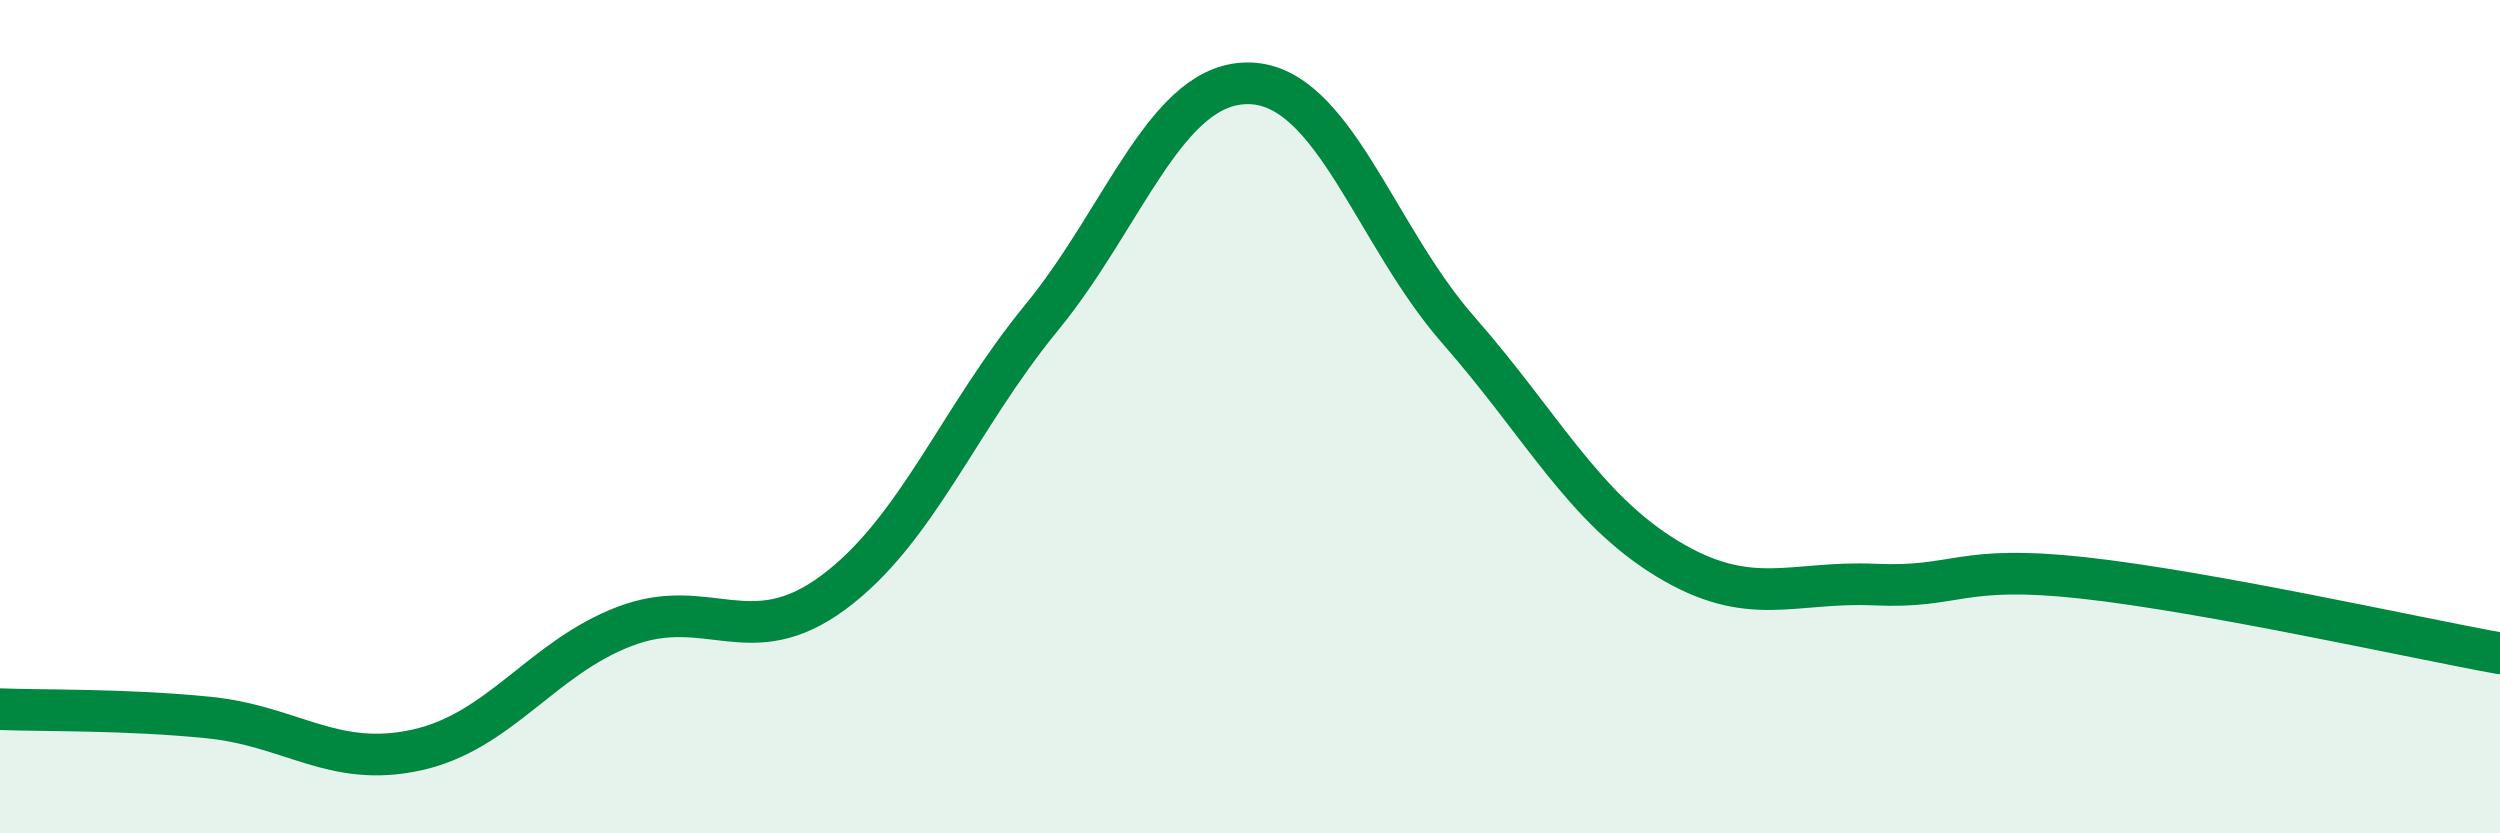
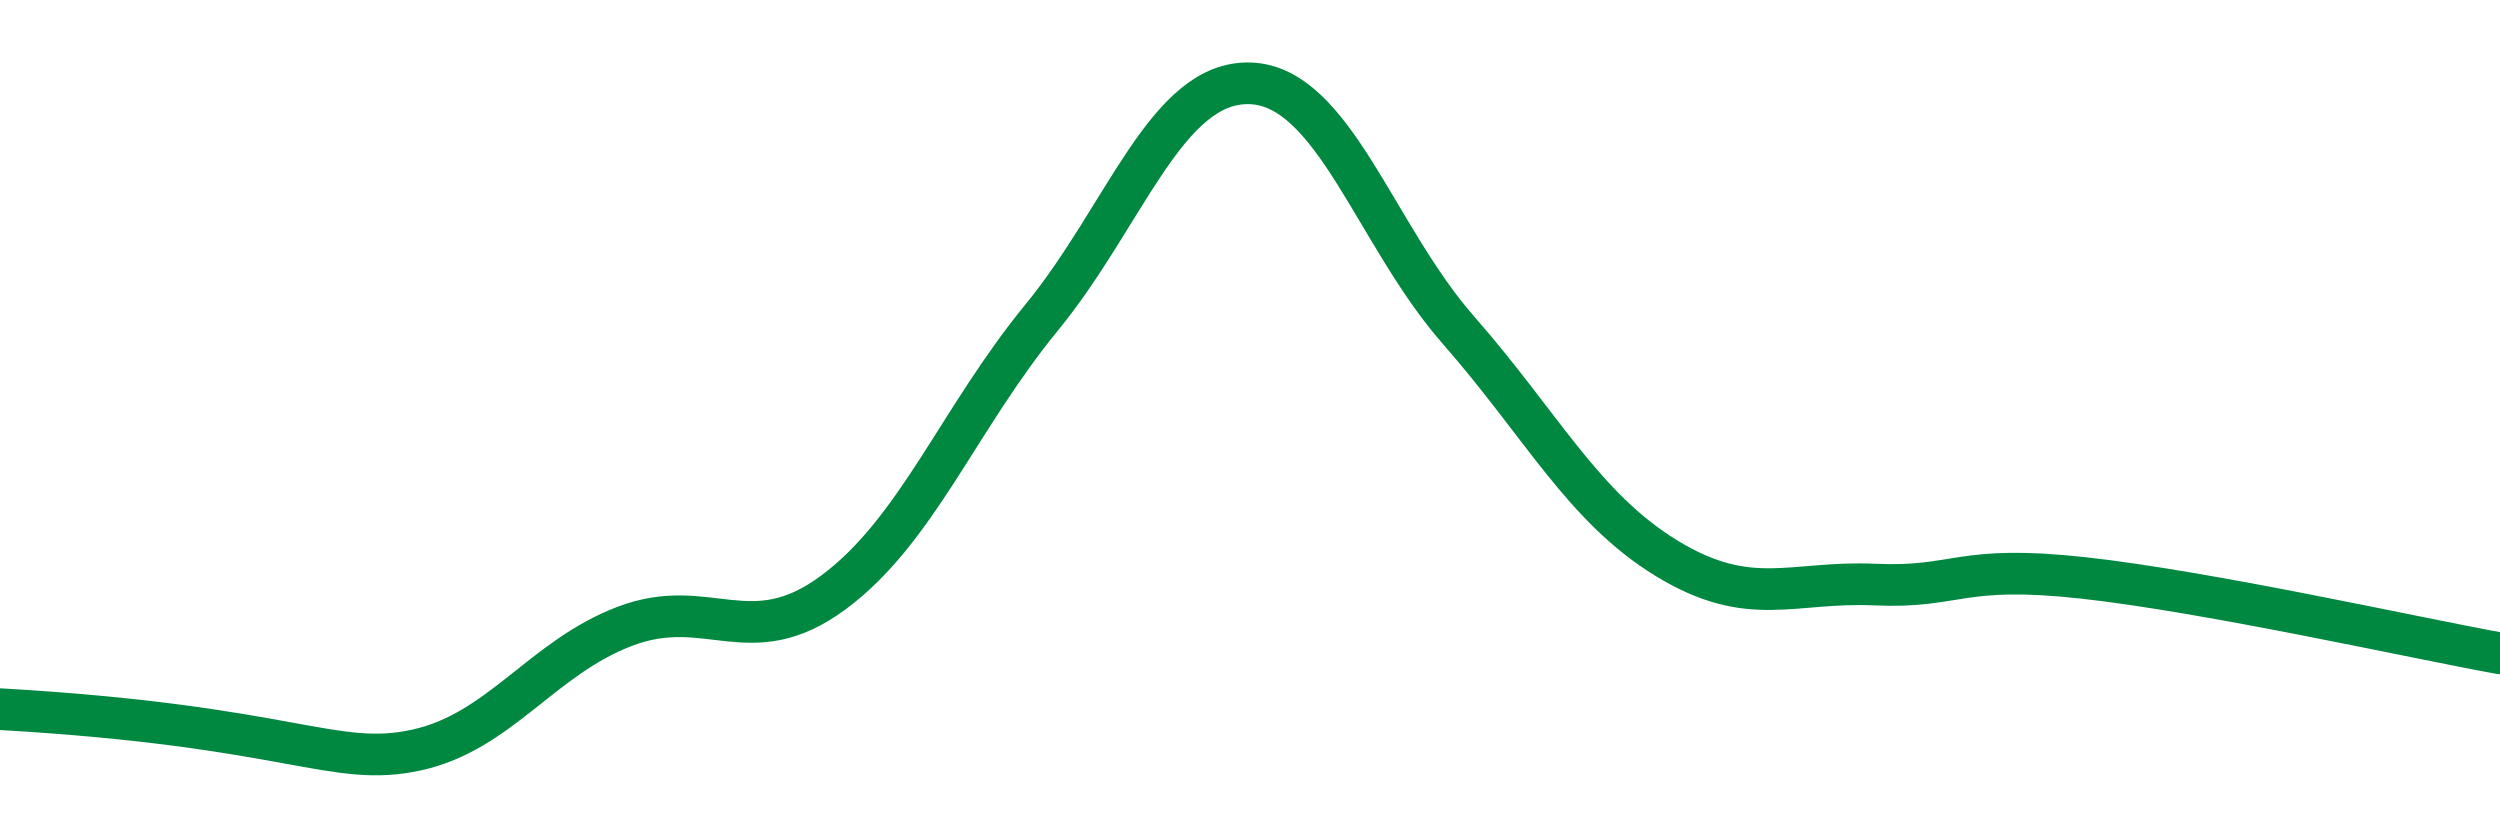
<svg xmlns="http://www.w3.org/2000/svg" width="60" height="20" viewBox="0 0 60 20">
-   <path d="M 0,17.02 C 1,17.06 3,17.02 5,17.22 C 7,17.42 8,18.44 10,18 C 12,17.56 13,15.79 15,15.03 C 17,14.27 18,15.7 20,14.22 C 22,12.74 23,10.06 25,7.62 C 27,5.18 28,1.94 30,2 C 32,2.06 33,5.64 35,7.92 C 37,10.2 38,12.18 40,13.4 C 42,14.62 43,13.94 45,14.03 C 47,14.12 47,13.54 50,13.87 C 53,14.2 58,15.32 60,15.68L60 20L0 20Z" fill="#008740" opacity="0.1" stroke-linecap="round" stroke-linejoin="round" />
-   <path d="M 0,17.02 C 1,17.06 3,17.02 5,17.22 C 7,17.42 8,18.44 10,18 C 12,17.56 13,15.79 15,15.03 C 17,14.27 18,15.7 20,14.22 C 22,12.74 23,10.06 25,7.62 C 27,5.18 28,1.94 30,2 C 32,2.06 33,5.64 35,7.92 C 37,10.2 38,12.18 40,13.4 C 42,14.62 43,13.94 45,14.03 C 47,14.12 47,13.54 50,13.87 C 53,14.2 58,15.32 60,15.68" stroke="#008740" stroke-width="1" fill="none" stroke-linecap="round" stroke-linejoin="round" />
+   <path d="M 0,17.02 C 7,17.42 8,18.44 10,18 C 12,17.56 13,15.79 15,15.03 C 17,14.27 18,15.7 20,14.22 C 22,12.74 23,10.06 25,7.62 C 27,5.18 28,1.94 30,2 C 32,2.06 33,5.64 35,7.92 C 37,10.2 38,12.18 40,13.4 C 42,14.62 43,13.94 45,14.03 C 47,14.12 47,13.54 50,13.87 C 53,14.2 58,15.32 60,15.68" stroke="#008740" stroke-width="1" fill="none" stroke-linecap="round" stroke-linejoin="round" />
</svg>